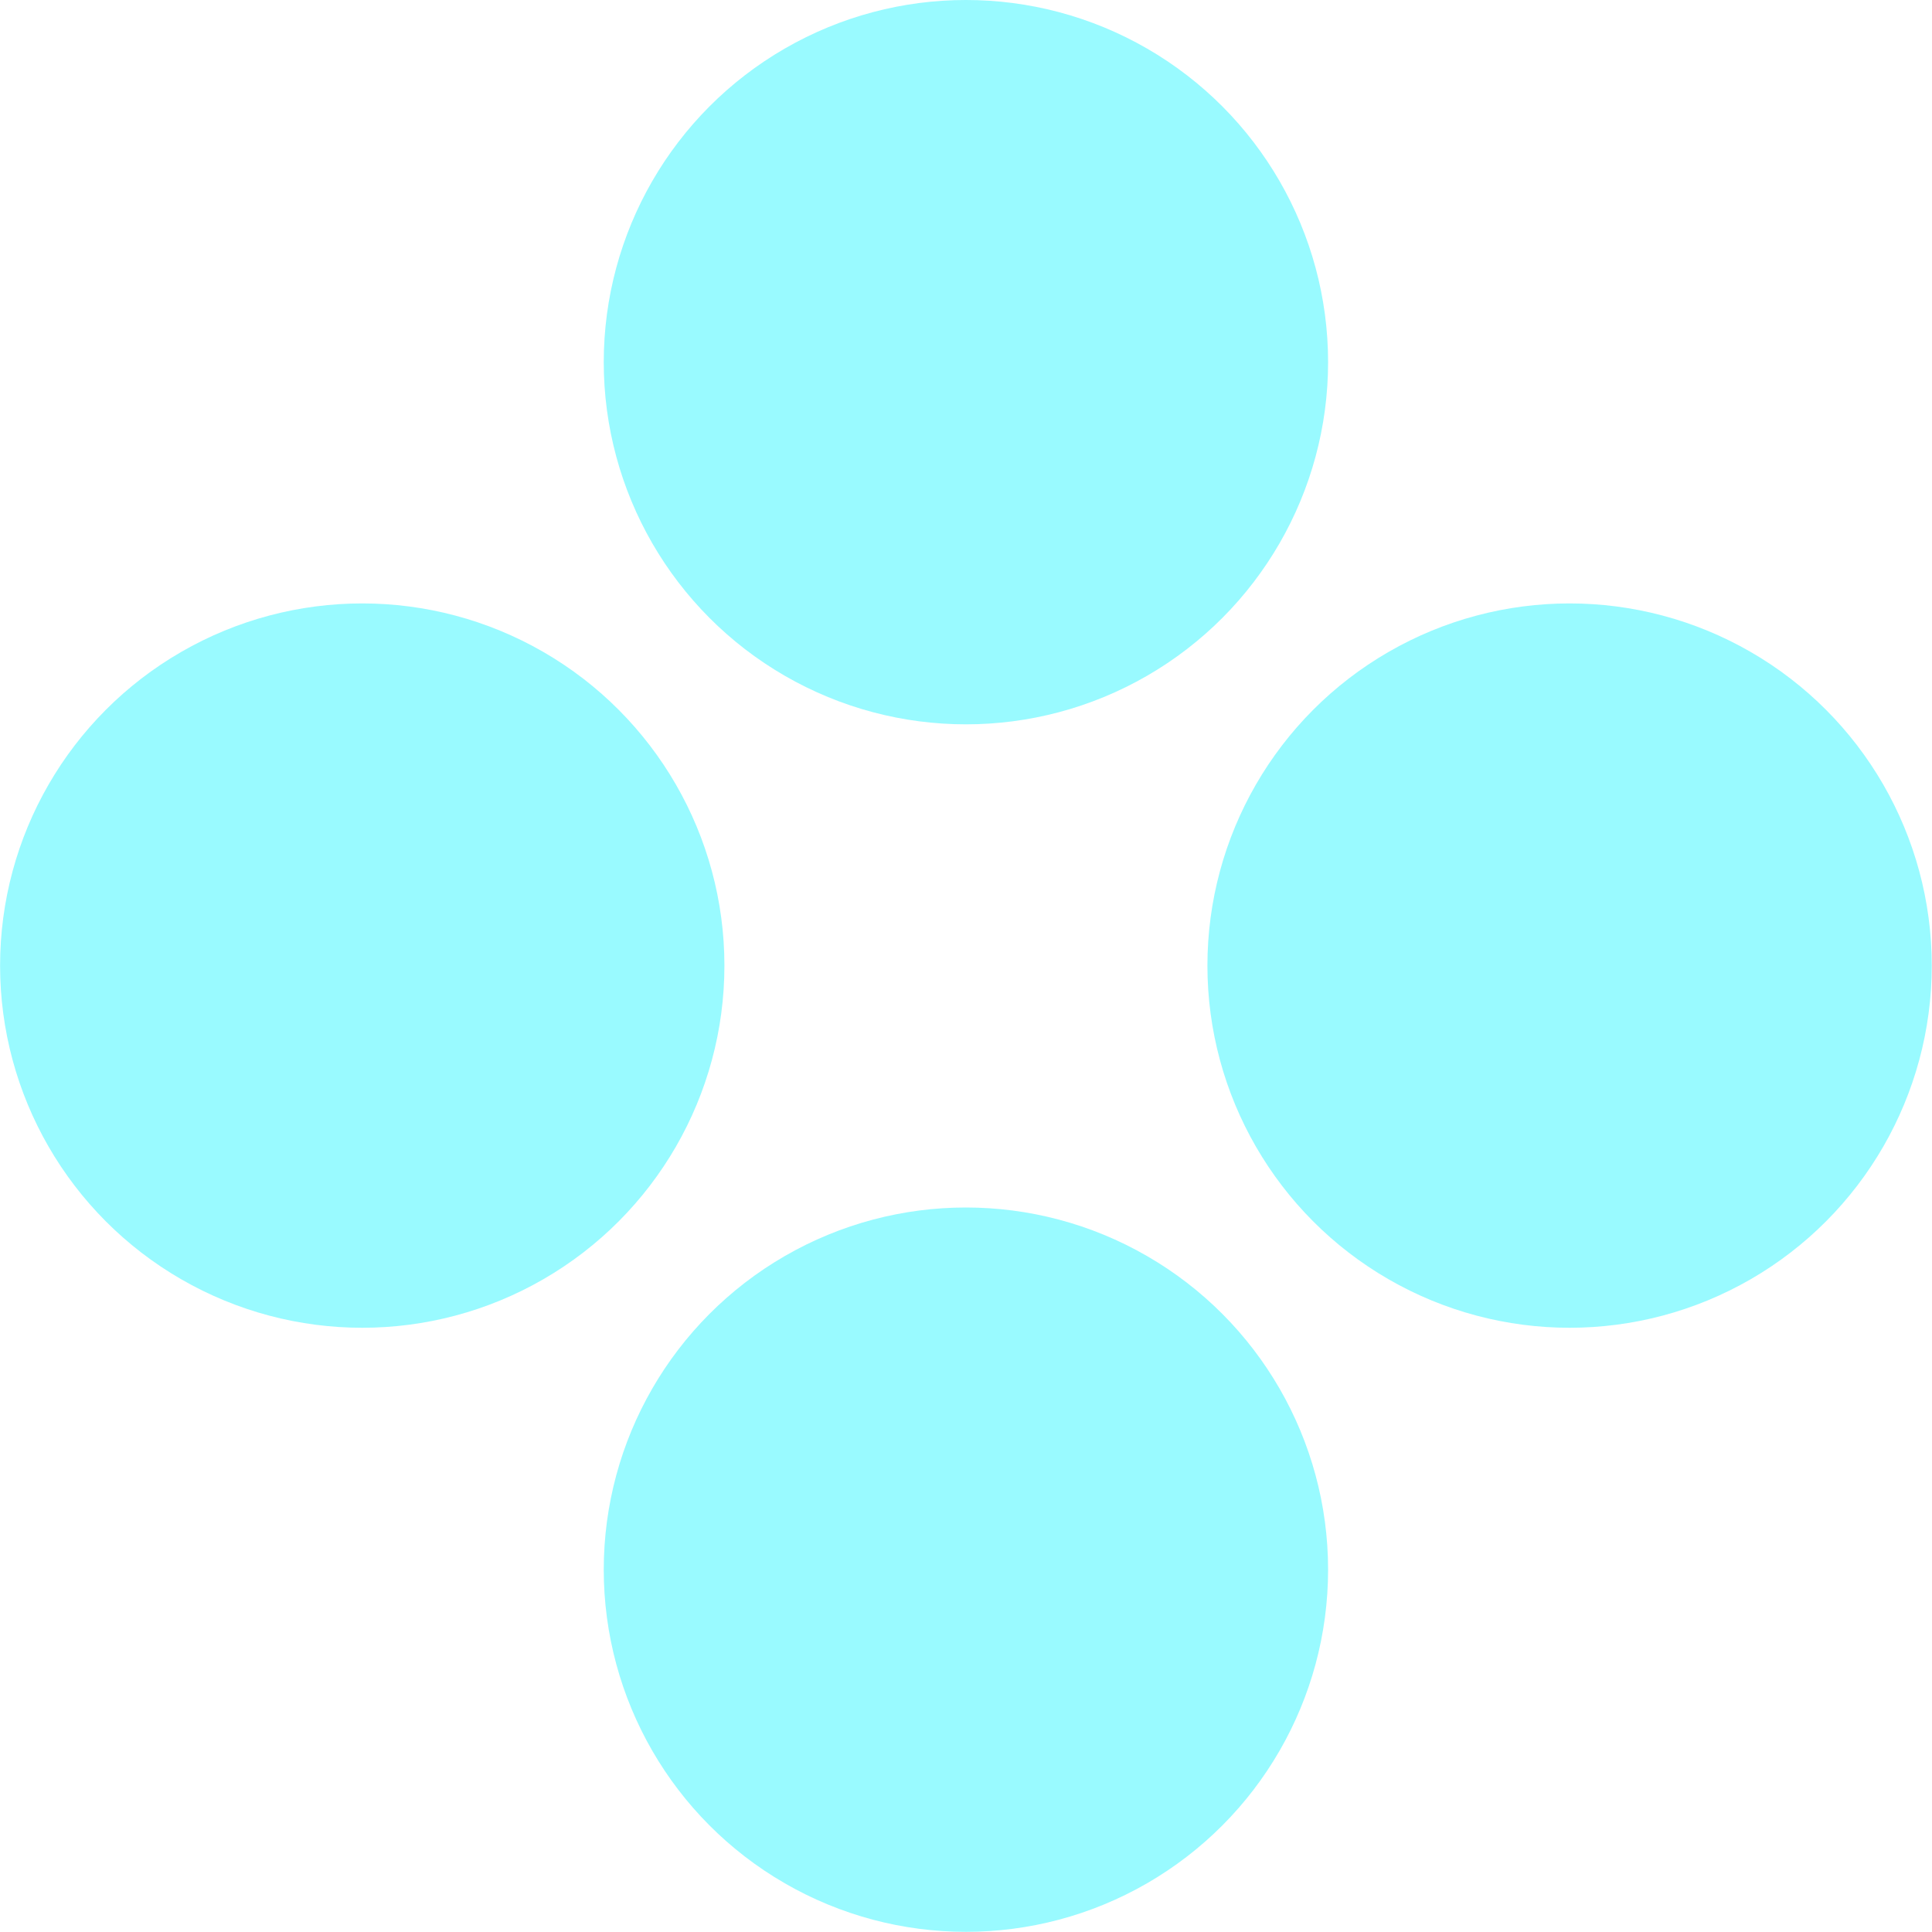
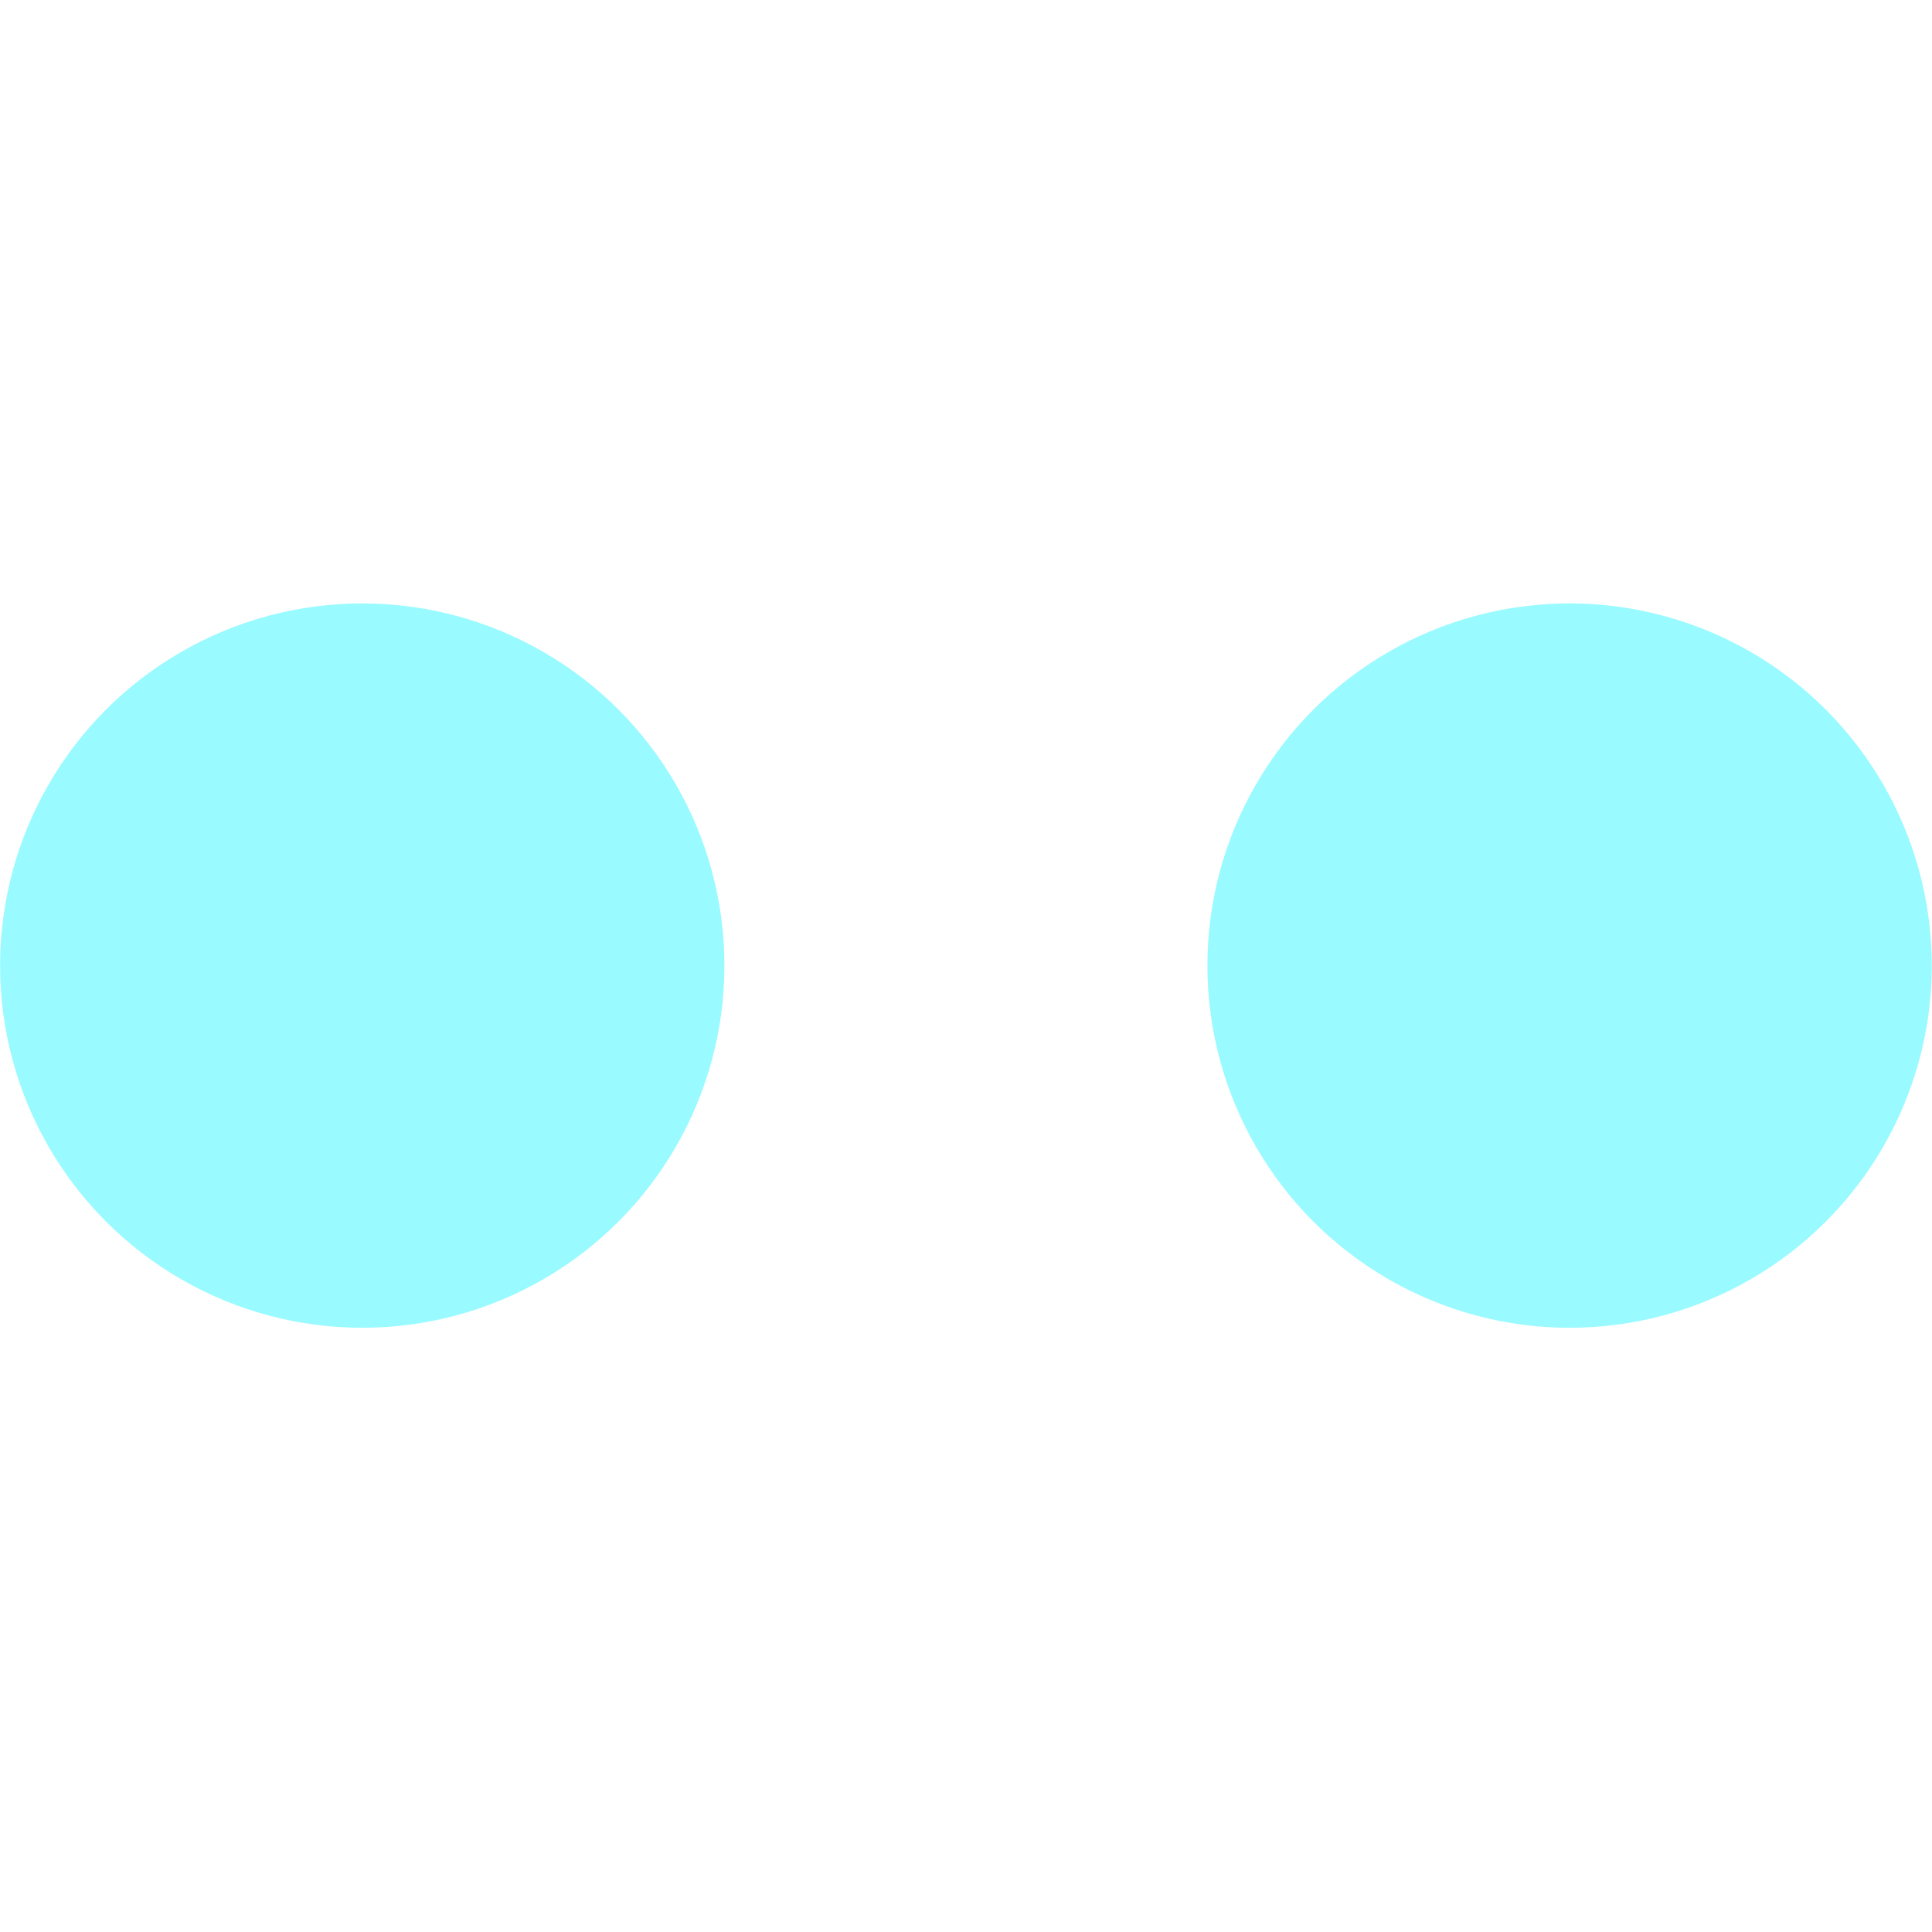
<svg xmlns="http://www.w3.org/2000/svg" width="24" height="24" viewBox="0 0 24 24" fill="none">
-   <circle cx="11.999" cy="4.499" r="4.499" fill="#99FAFF" />
  <circle cx="4.5" cy="11.995" r="4.499" fill="#99FAFF" />
-   <circle cx="11.999" cy="19.499" r="4.499" fill="#99FAFF" />
  <circle cx="19.498" cy="11.995" r="4.499" fill="#99FAFF" />
</svg>